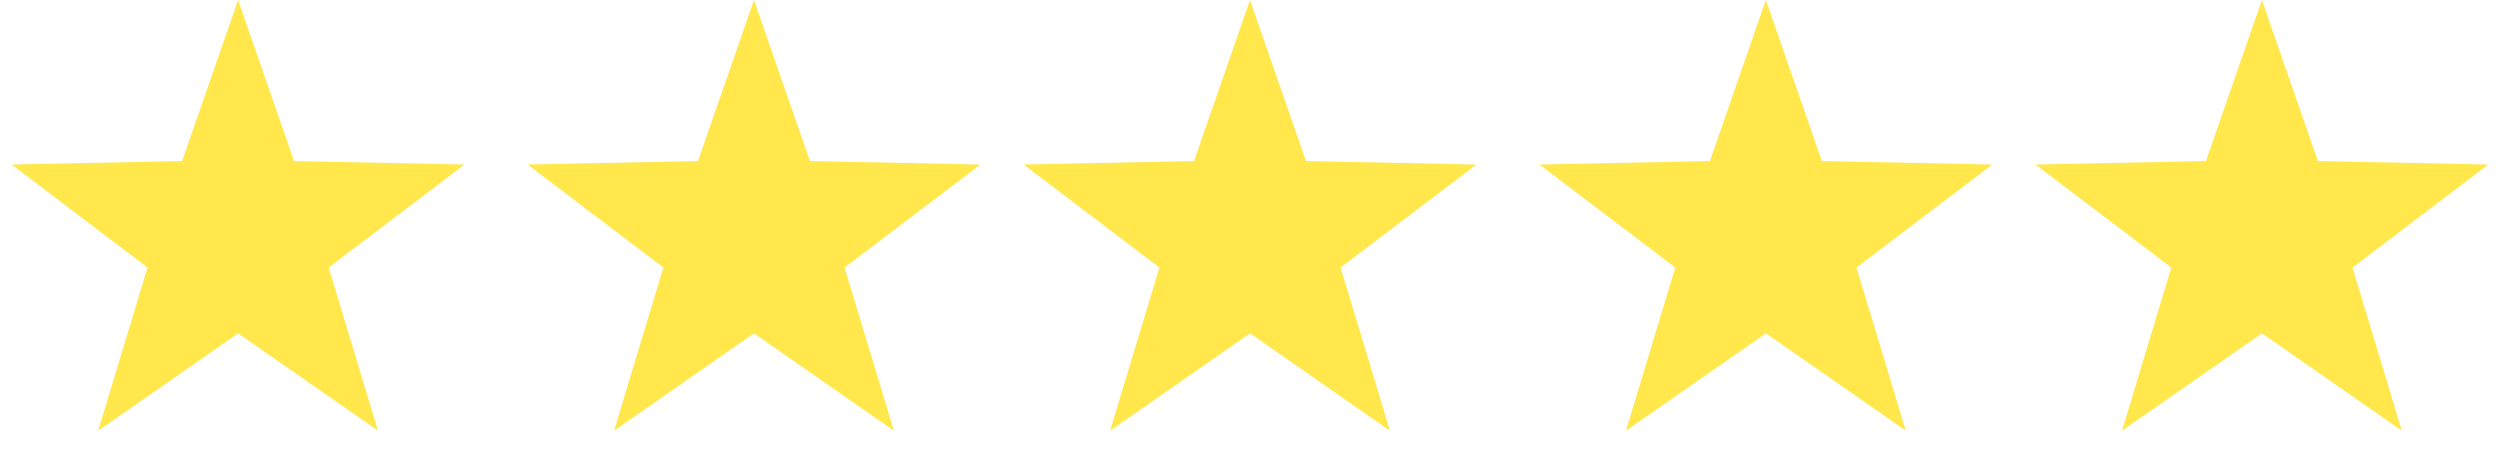
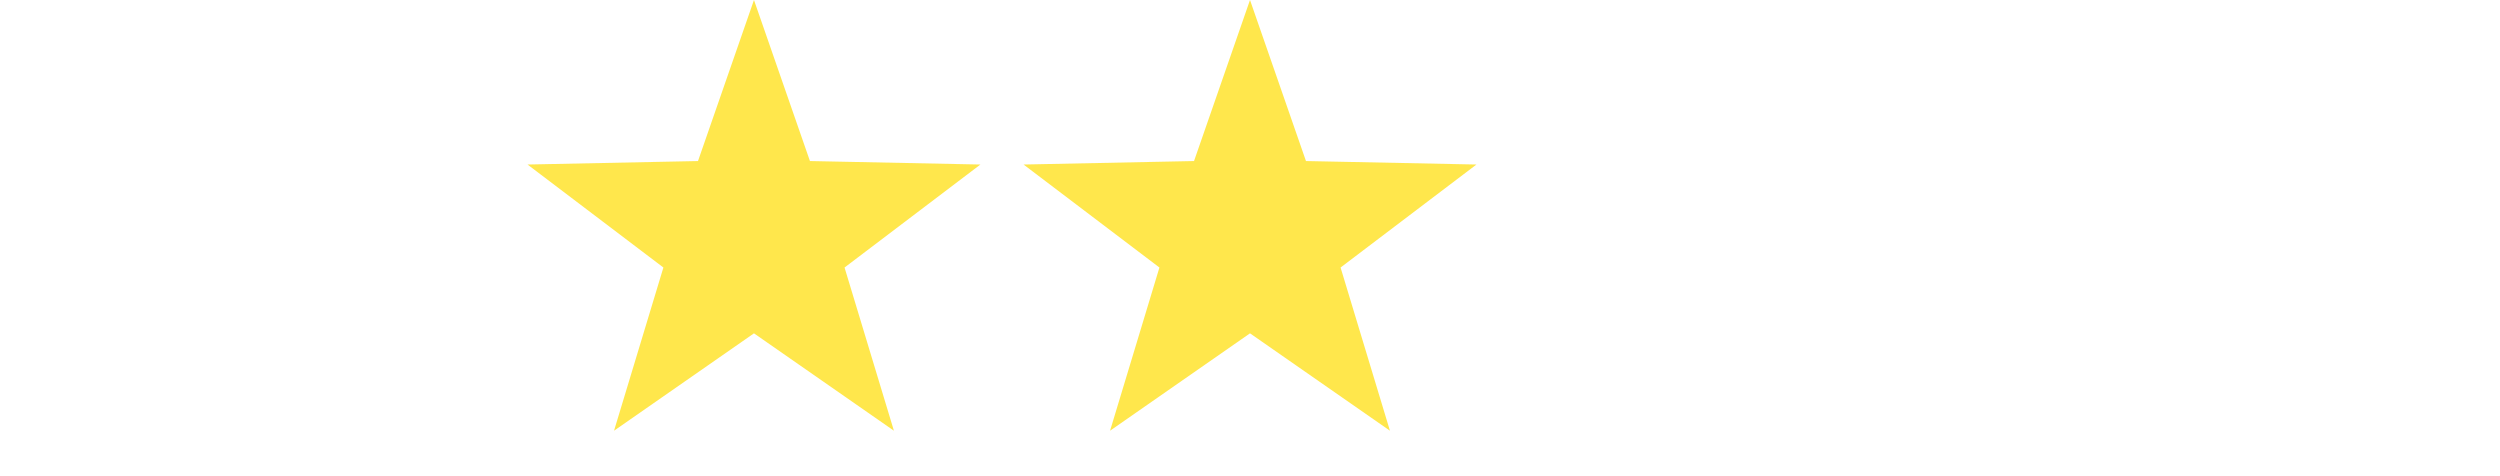
<svg xmlns="http://www.w3.org/2000/svg" width="126" height="24" viewBox="0 0 126 24" fill="none">
-   <path d="M12 0L14.821 8.117L23.413 8.292L16.565 13.483L19.053 21.708L12 16.8L4.947 21.708L7.435 13.483L0.587 8.292L9.179 8.117L12 0Z" fill="#FFE74C" />
  <path d="M38 0L40.821 8.117L49.413 8.292L42.565 13.483L45.053 21.708L38 16.8L30.947 21.708L33.435 13.483L26.587 8.292L35.179 8.117L38 0Z" fill="#FFE74C" />
  <path d="M63 0L65.821 8.117L74.413 8.292L67.565 13.483L70.053 21.708L63 16.8L55.947 21.708L58.435 13.483L51.587 8.292L60.179 8.117L63 0Z" fill="#FFE74C" />
-   <path d="M89 0L91.821 8.117L100.413 8.292L93.565 13.483L96.053 21.708L89 16.8L81.947 21.708L84.435 13.483L77.587 8.292L86.179 8.117L89 0Z" fill="#FFE74C" />
-   <path d="M114 0L116.821 8.117L125.413 8.292L118.565 13.483L121.053 21.708L114 16.8L106.947 21.708L109.435 13.483L102.587 8.292L111.179 8.117L114 0Z" fill="#FFE74C" />
</svg>